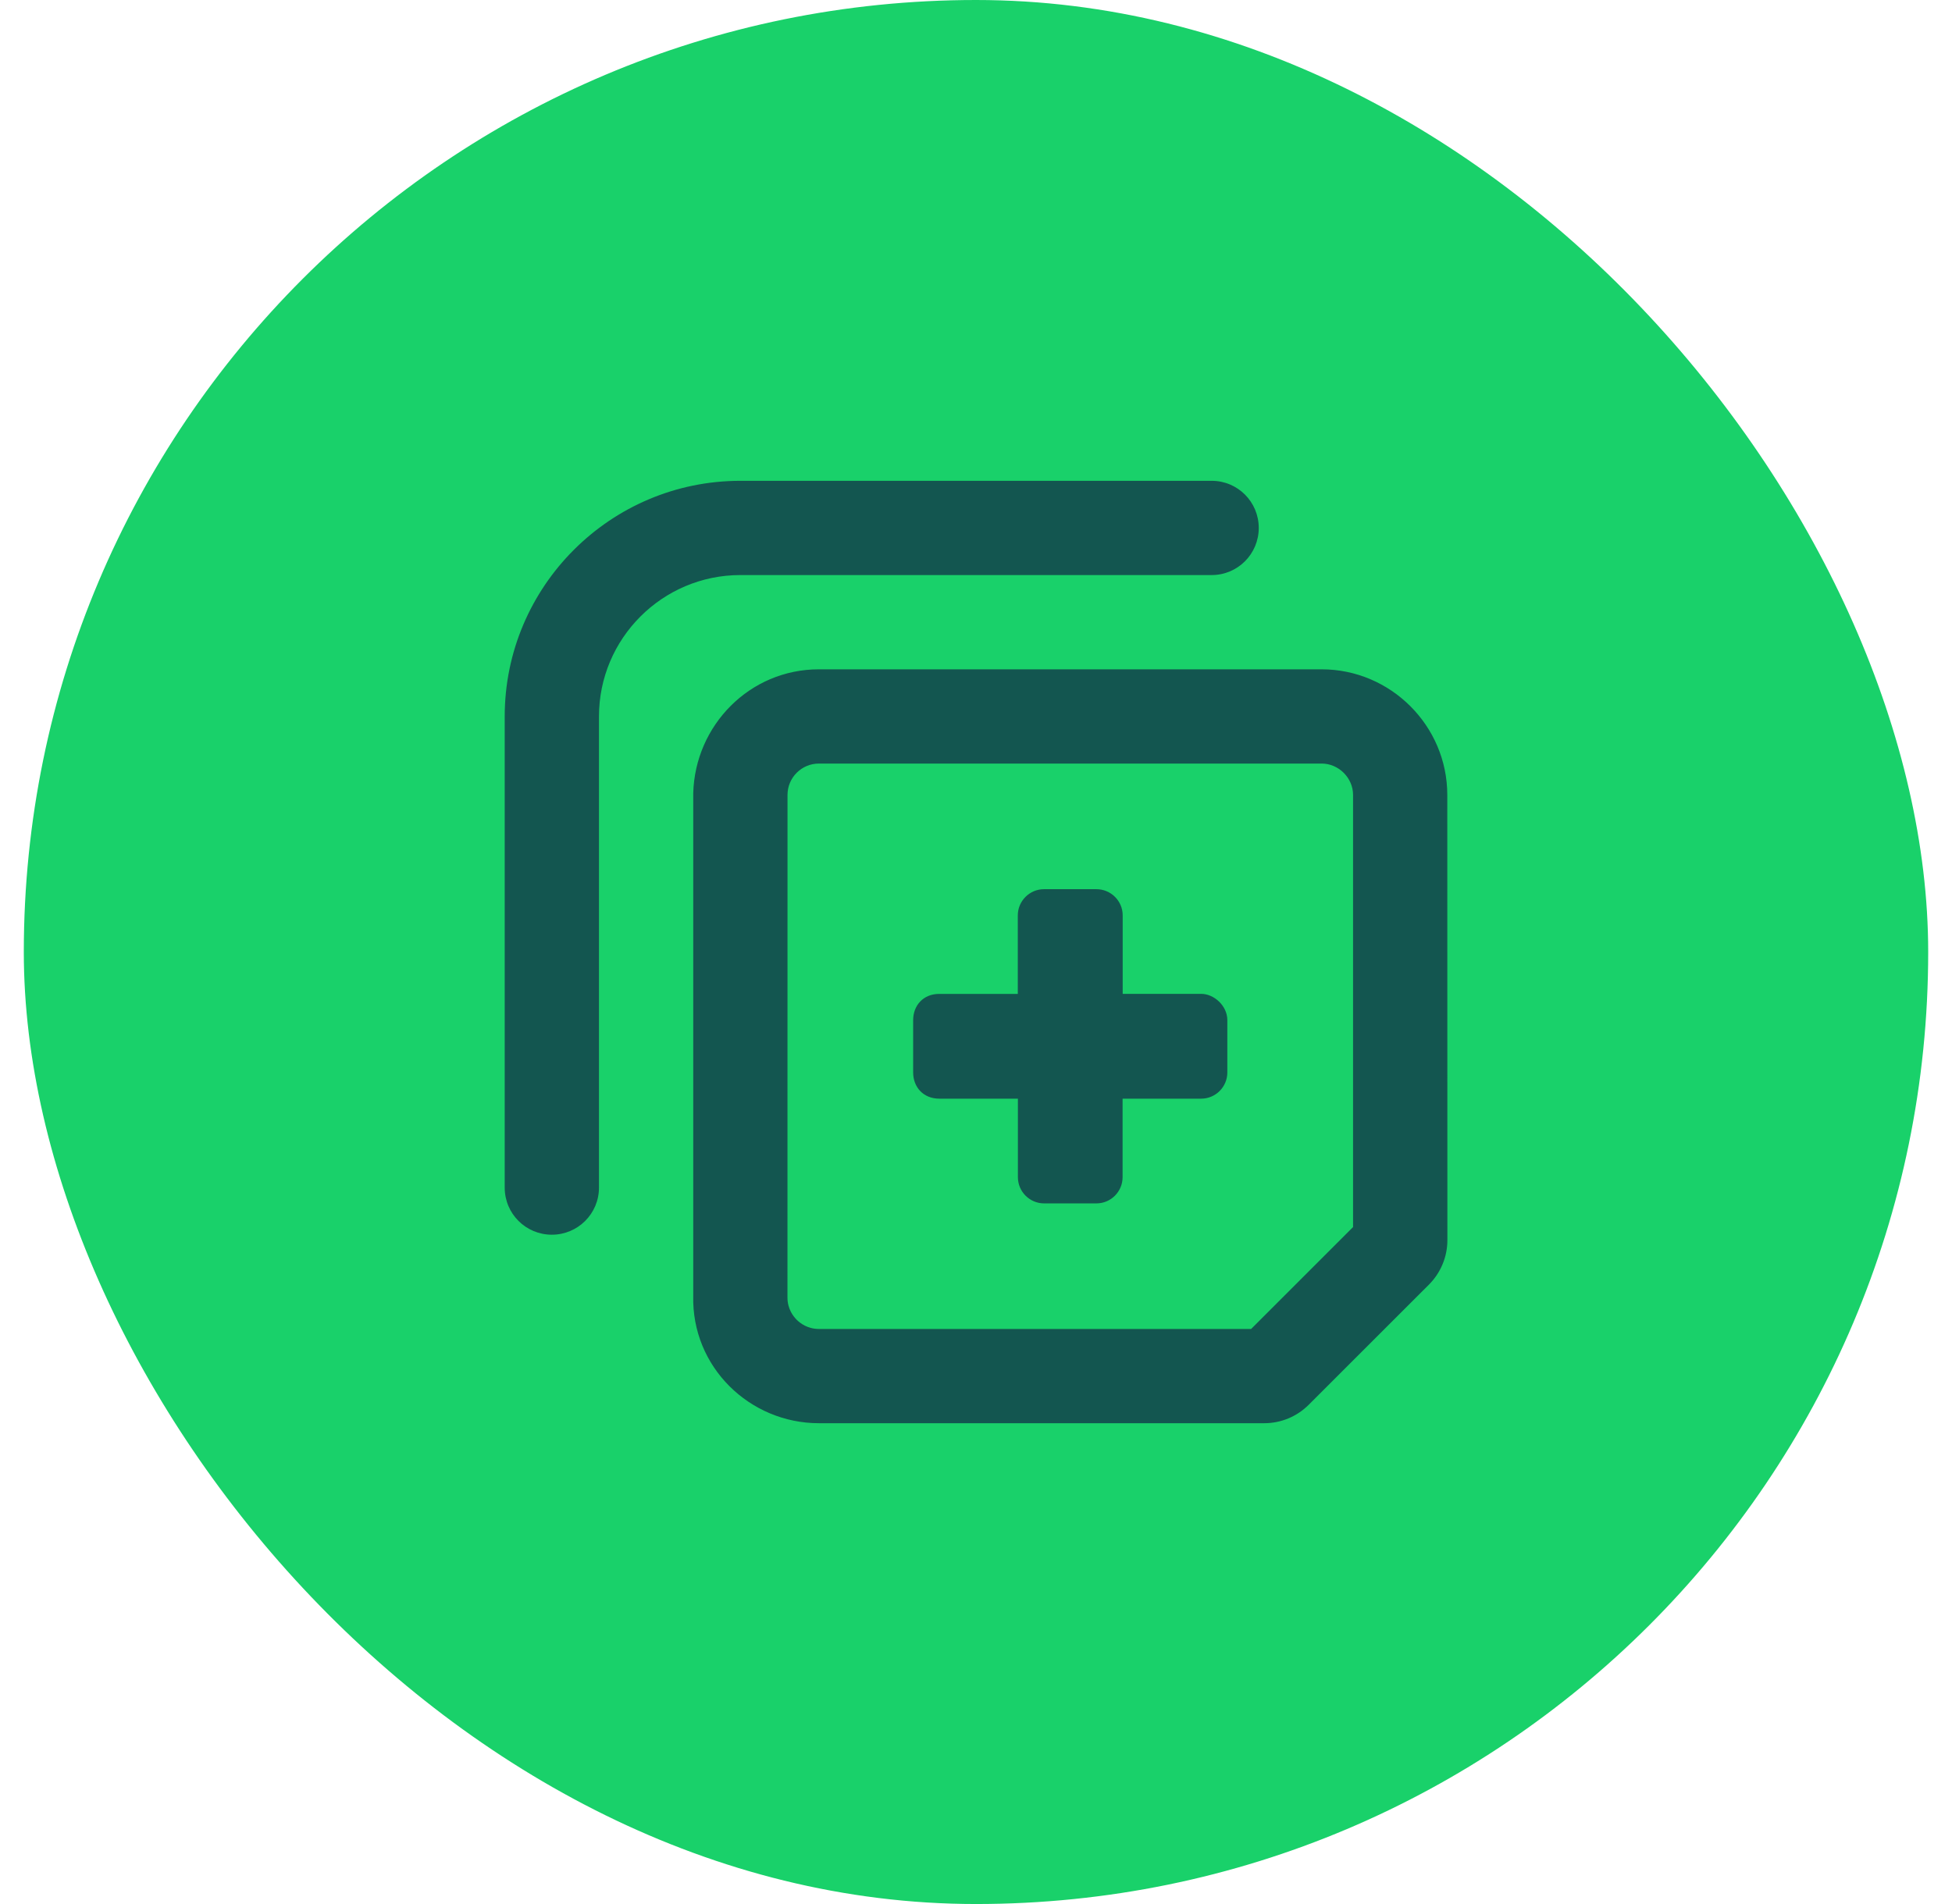
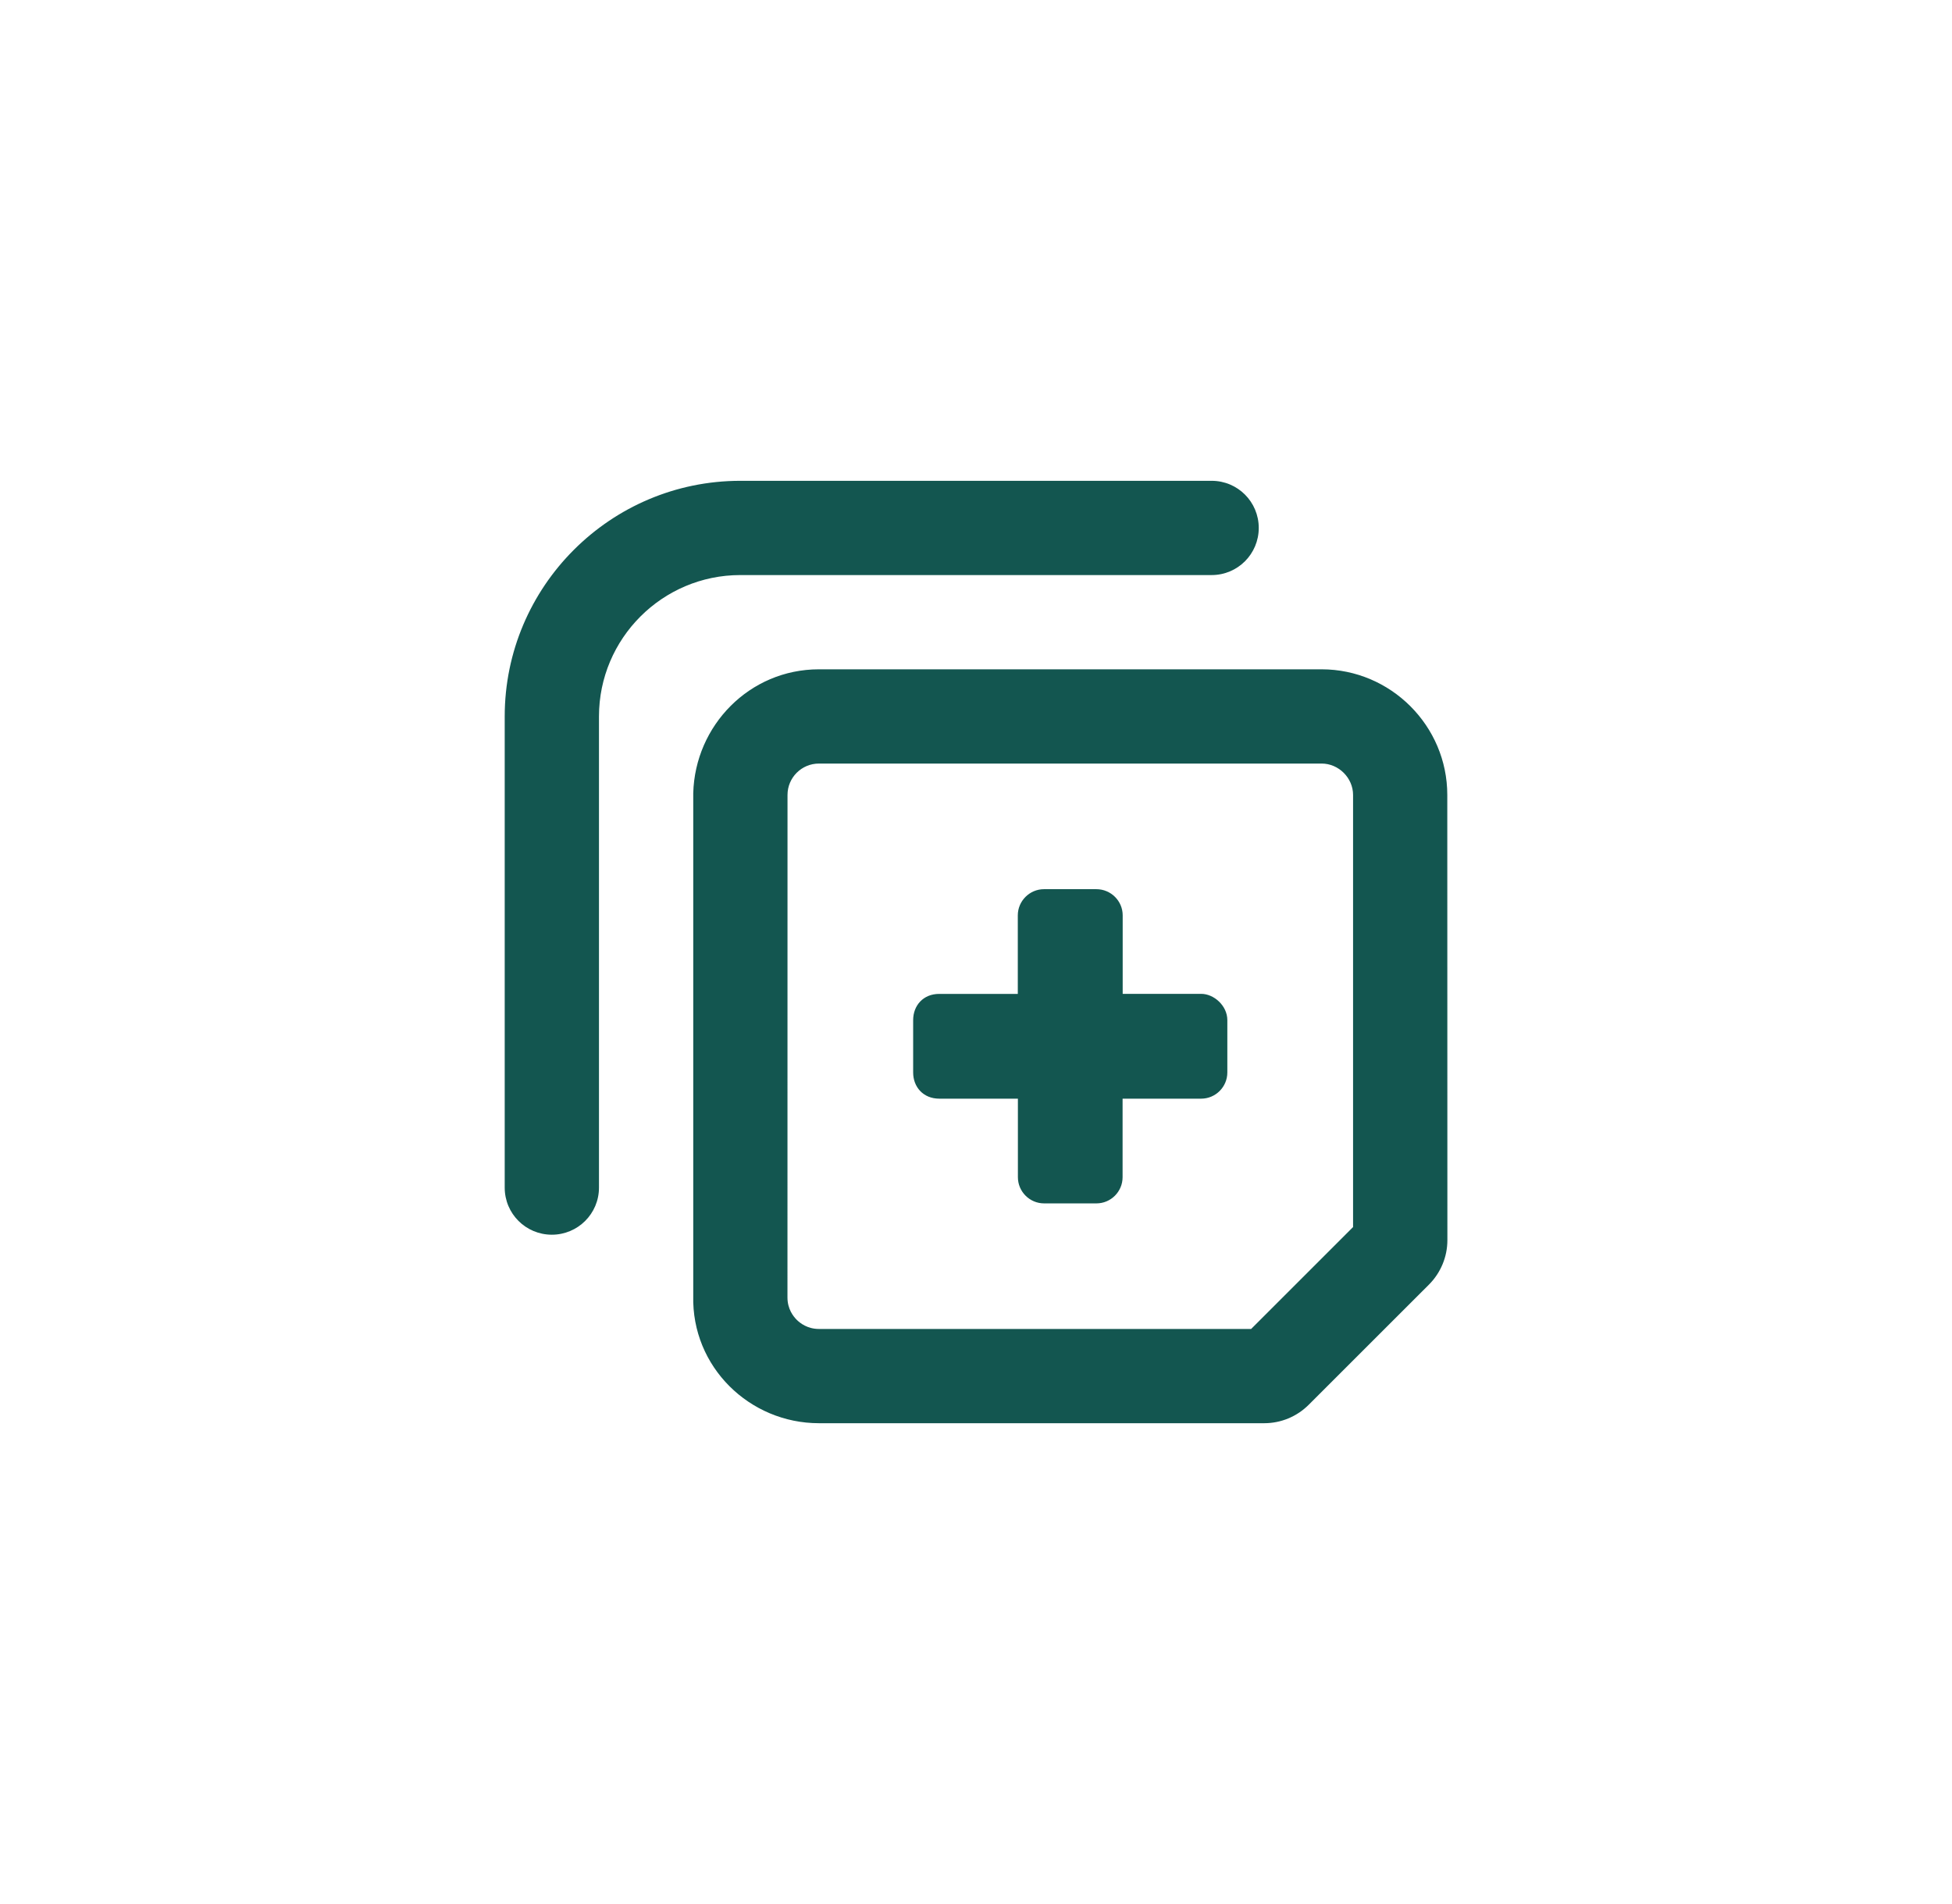
<svg xmlns="http://www.w3.org/2000/svg" width="41" height="40" viewBox="0 0 41 40" fill="none">
-   <rect x="0.5" width="40" height="40" rx="20" fill="#19D16A" />
  <path d="M25.231 20.879H23.581V19.229C23.581 18.928 23.334 18.68 23.028 18.68H21.928C21.626 18.68 21.378 18.928 21.378 19.23V20.88H19.729C19.39 20.879 19.18 21.126 19.18 21.431V22.531C19.18 22.834 19.39 23.081 19.73 23.081H21.38V24.731C21.38 25.033 21.627 25.281 21.93 25.281H23.03C23.332 25.281 23.579 25.034 23.579 24.731V23.081H25.229C25.532 23.081 25.779 22.834 25.779 22.531V21.431C25.779 21.126 25.495 20.879 25.231 20.879ZM27.759 14.061H17.2C15.743 14.061 14.598 15.242 14.561 16.663V27.222C14.524 28.715 15.744 29.899 17.2 29.899H26.555C26.905 29.899 27.24 29.76 27.488 29.512L30.015 26.986C30.262 26.738 30.401 26.403 30.401 26.053L30.399 16.7C30.399 15.248 29.211 14.061 27.759 14.061ZM28.419 25.779L26.279 27.919H17.2C16.962 27.919 16.806 27.798 16.734 27.726C16.662 27.654 16.54 27.499 16.54 27.259L16.541 16.7C16.541 16.336 16.837 16.041 17.201 16.041H27.76C28.118 16.041 28.42 16.343 28.42 16.7V25.779H28.419ZM10.601 24.95V15.051C10.601 12.321 12.821 10.101 15.55 10.101H25.45C25.998 10.101 26.439 10.544 26.439 11.091C26.439 11.637 25.998 12.081 25.45 12.081H15.55C13.913 12.081 12.581 13.413 12.581 15.051V24.95C12.581 25.498 12.137 25.939 11.591 25.939C11.044 25.939 10.601 25.498 10.601 24.95Z" fill="#135650" />
</svg>